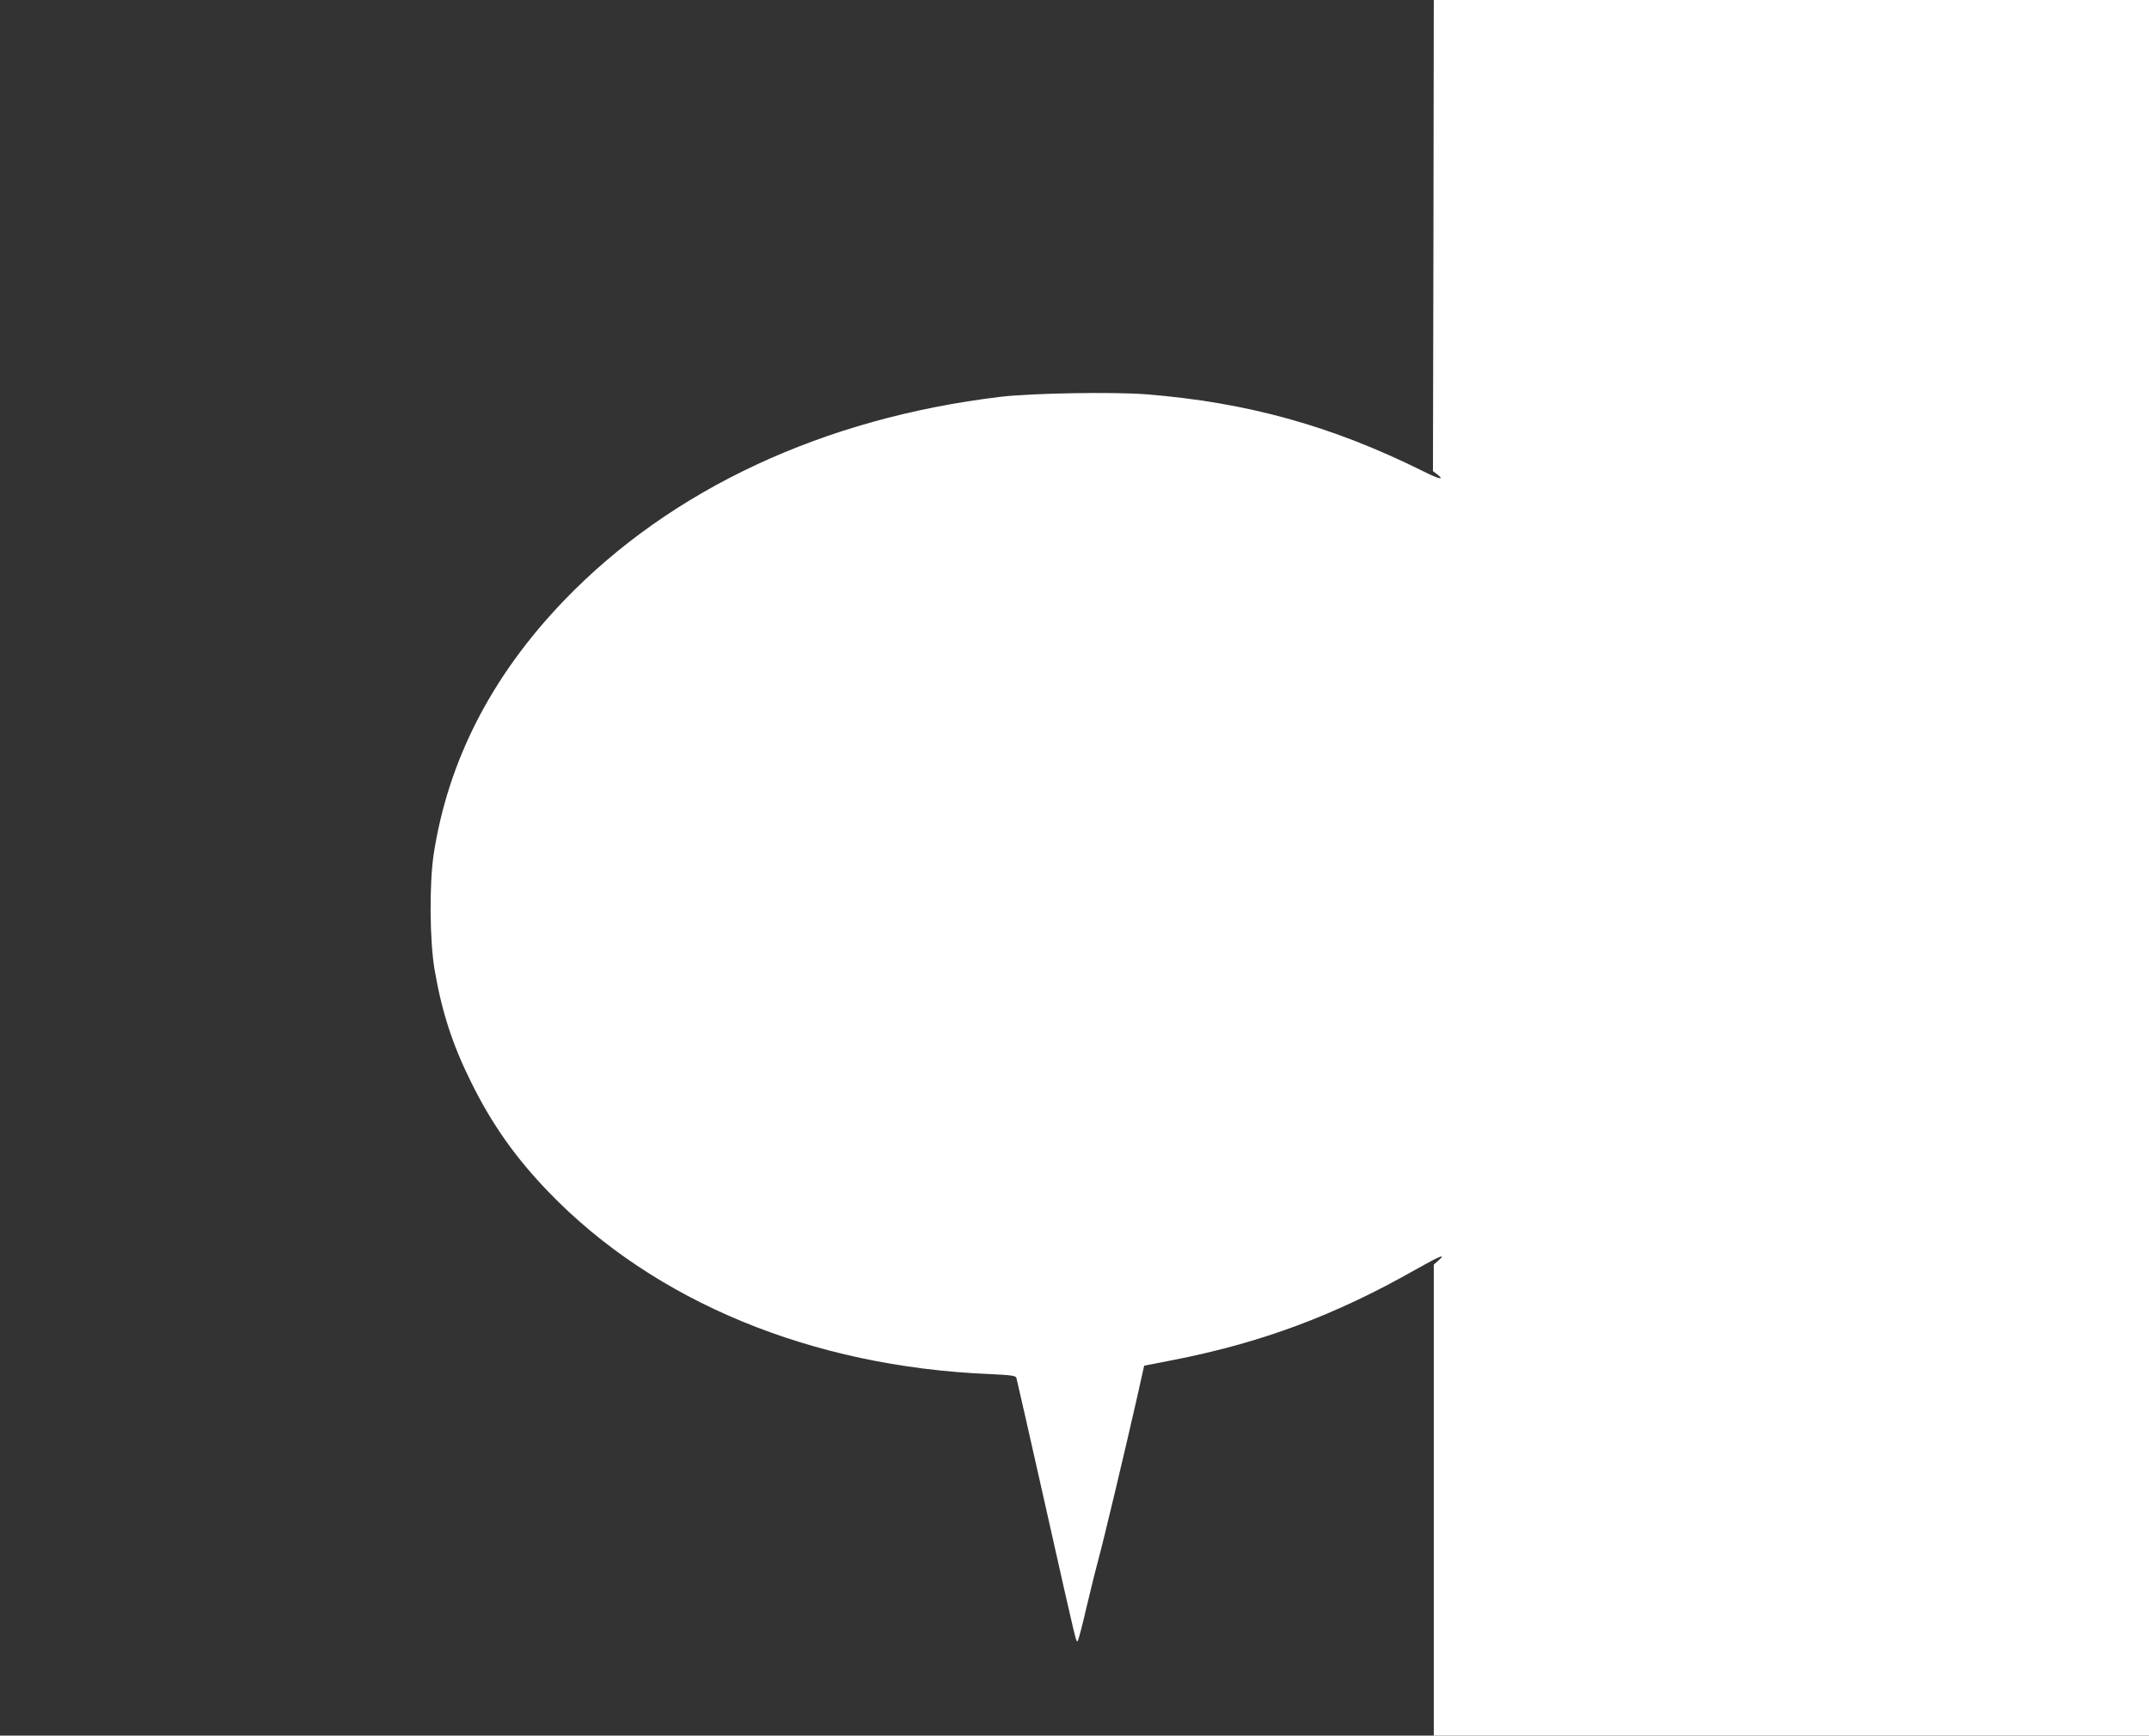
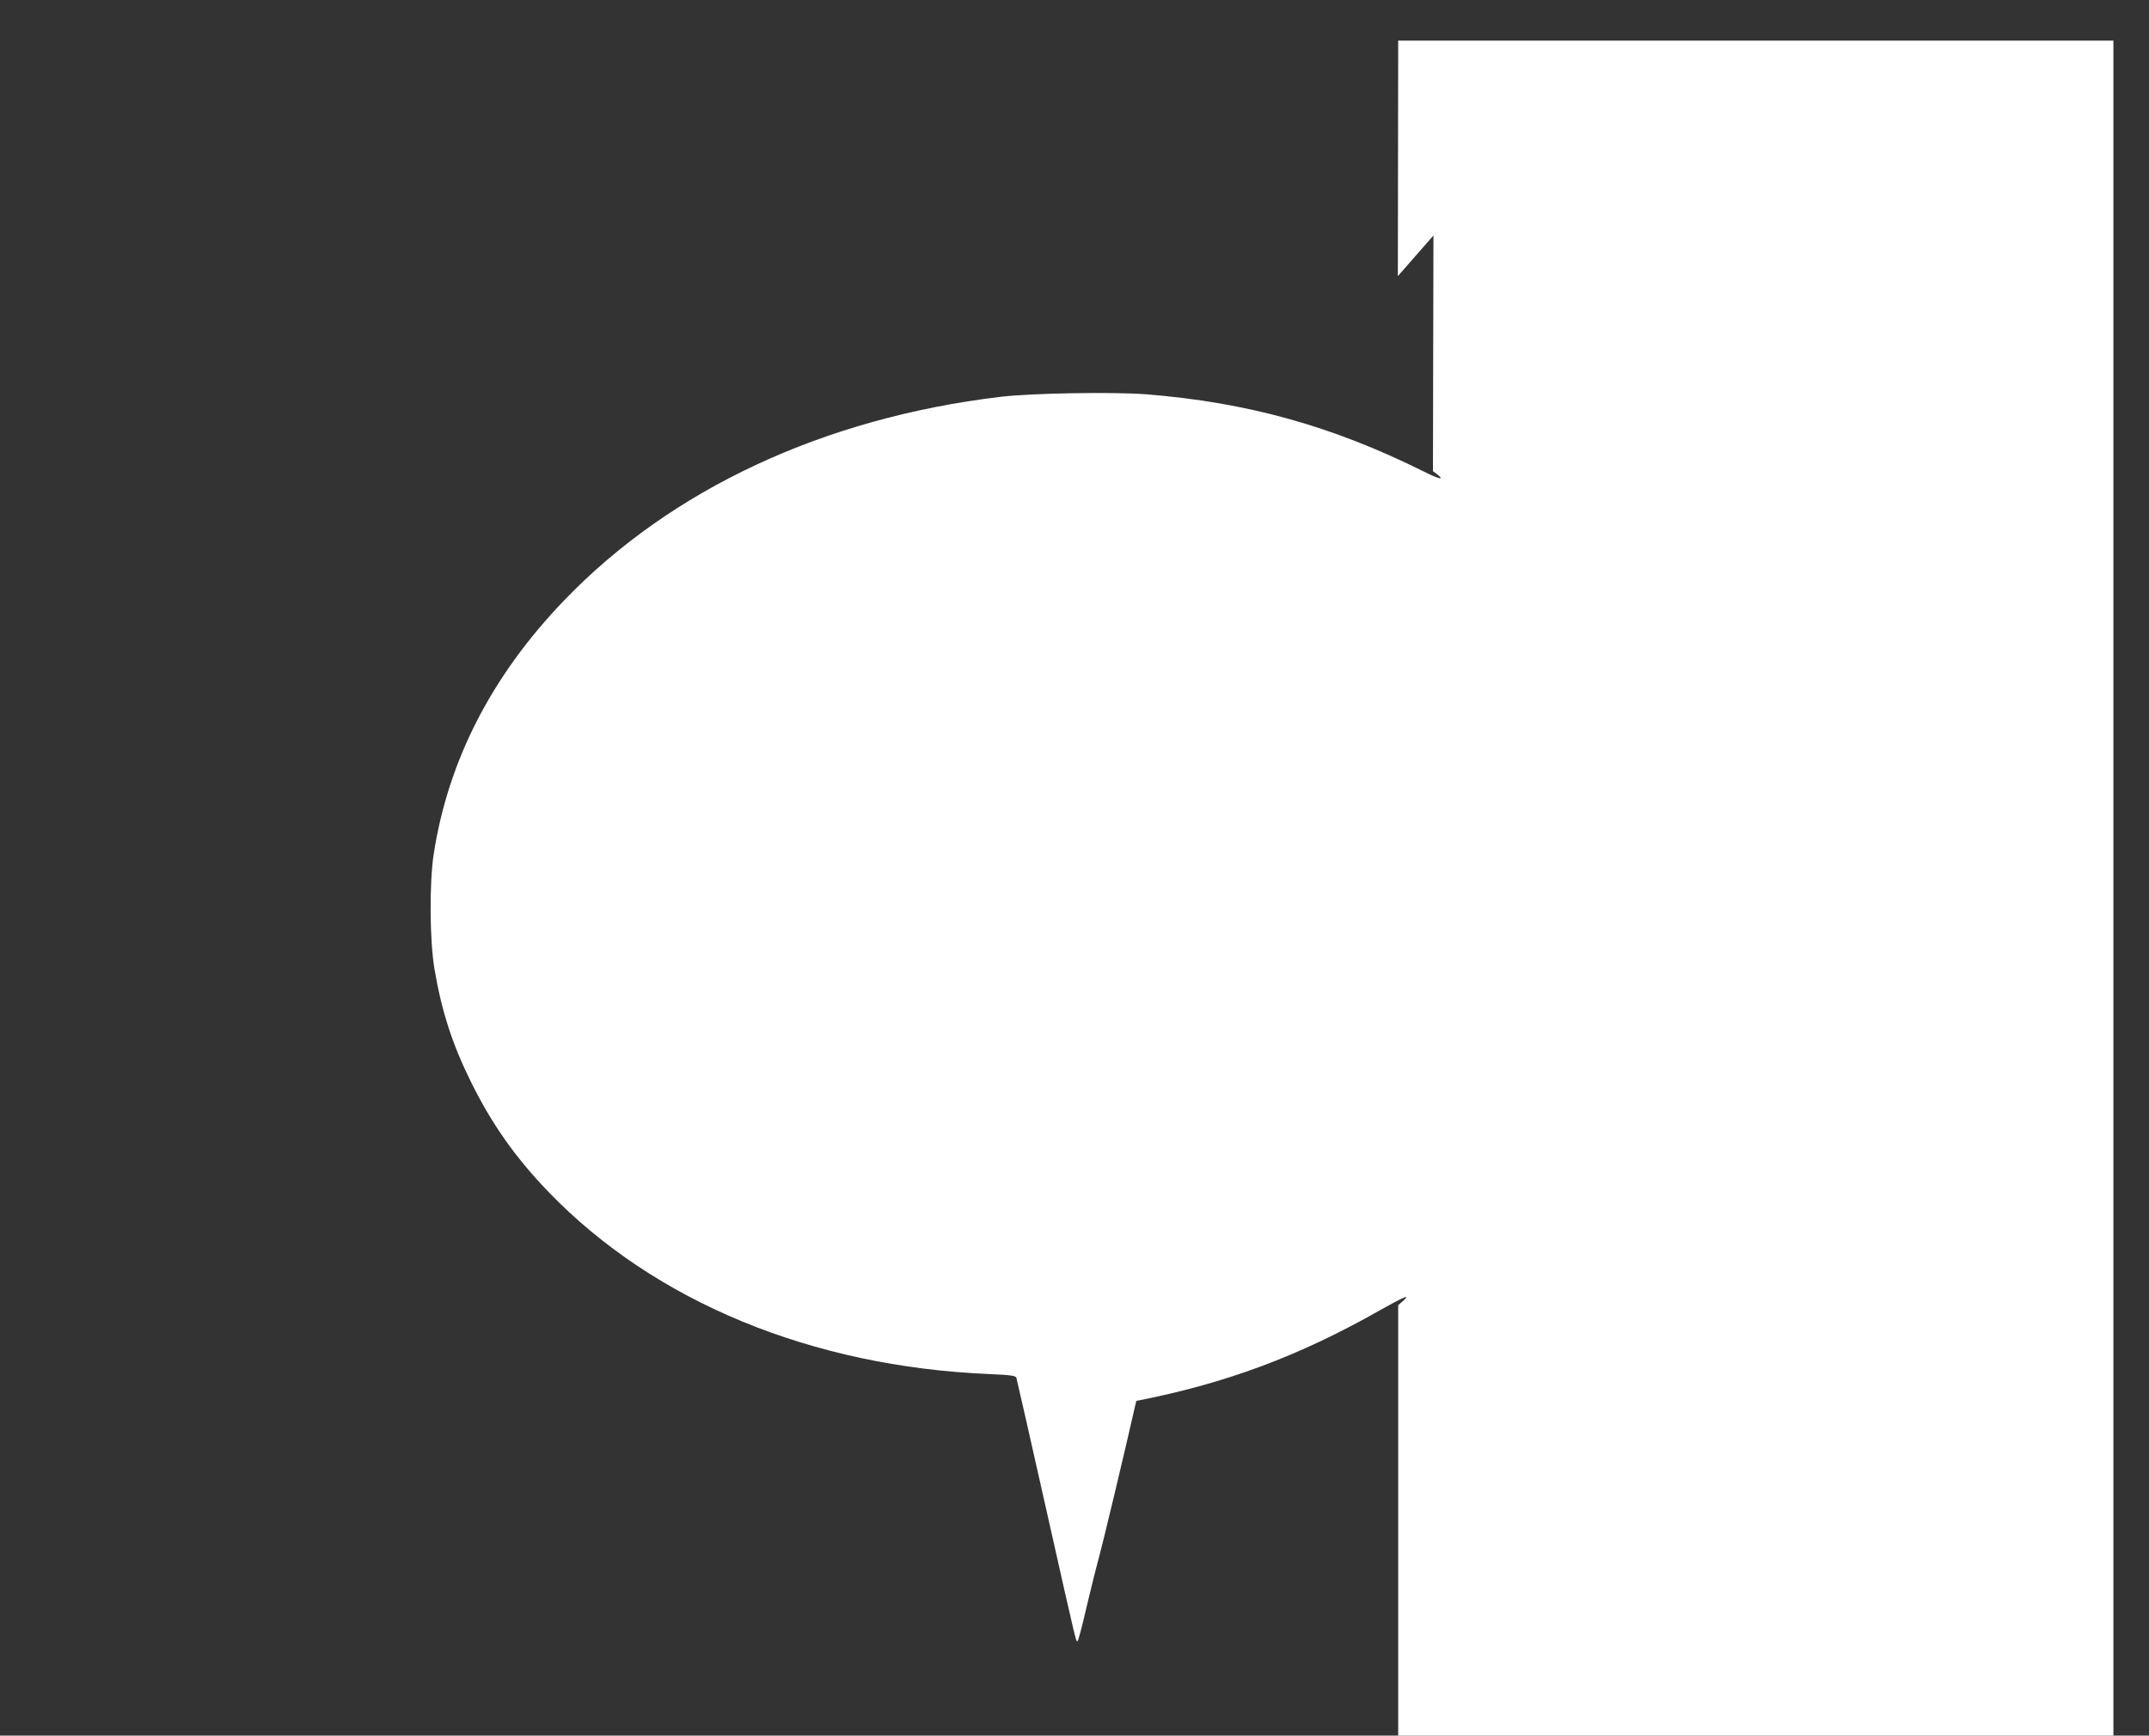
<svg xmlns="http://www.w3.org/2000/svg" version="1.0" width="1280pt" height="1034pt" viewBox="0 0 1280 1034" preserveAspectRatio="xMidYMid meet">
  <rect x="0" y="0" width="1280" height="1034" fill="#333333" stroke="none" />
  <g transform="translate(0,1034) scale(0.1,-0.1)" fill="#ffffff" stroke="none">
-     <path d="M8538 8937 l-3 -1404 23 -17 c51 -39 15 -32 -80 16 -545 271 -1050 411 -1652 459 -193 15 -683 7 -866 -15 -1054 -126 -1962 -550 -2599 -1212 -432 -449 -692 -955 -778 -1514 -26 -174 -24 -512 5 -684 43 -252 106 -447 217 -671 123 -250 265 -452 465 -659 629 -651 1565 -1038 2622 -1082 132 -6 158 -10 162 -23 3 -9 82 -358 176 -776 192 -854 179 -800 190 -789 4 5 29 99 54 209 26 110 58 238 71 285 26 94 149 608 223 934 l47 210 165 32 c530 103 971 267 1453 541 145 82 186 98 133 52 l-26 -23 0 -1403 0 -1403 2130 0 2130 0 0 5170 0 5170 -2130 0 -2130 0 -2 -1403z" />
+     <path d="M8538 8937 l-3 -1404 23 -17 c51 -39 15 -32 -80 16 -545 271 -1050 411 -1652 459 -193 15 -683 7 -866 -15 -1054 -126 -1962 -550 -2599 -1212 -432 -449 -692 -955 -778 -1514 -26 -174 -24 -512 5 -684 43 -252 106 -447 217 -671 123 -250 265 -452 465 -659 629 -651 1565 -1038 2622 -1082 132 -6 158 -10 162 -23 3 -9 82 -358 176 -776 192 -854 179 -800 190 -789 4 5 29 99 54 209 26 110 58 238 71 285 26 94 149 608 223 934 c530 103 971 267 1453 541 145 82 186 98 133 52 l-26 -23 0 -1403 0 -1403 2130 0 2130 0 0 5170 0 5170 -2130 0 -2130 0 -2 -1403z" />
  </g>
</svg>